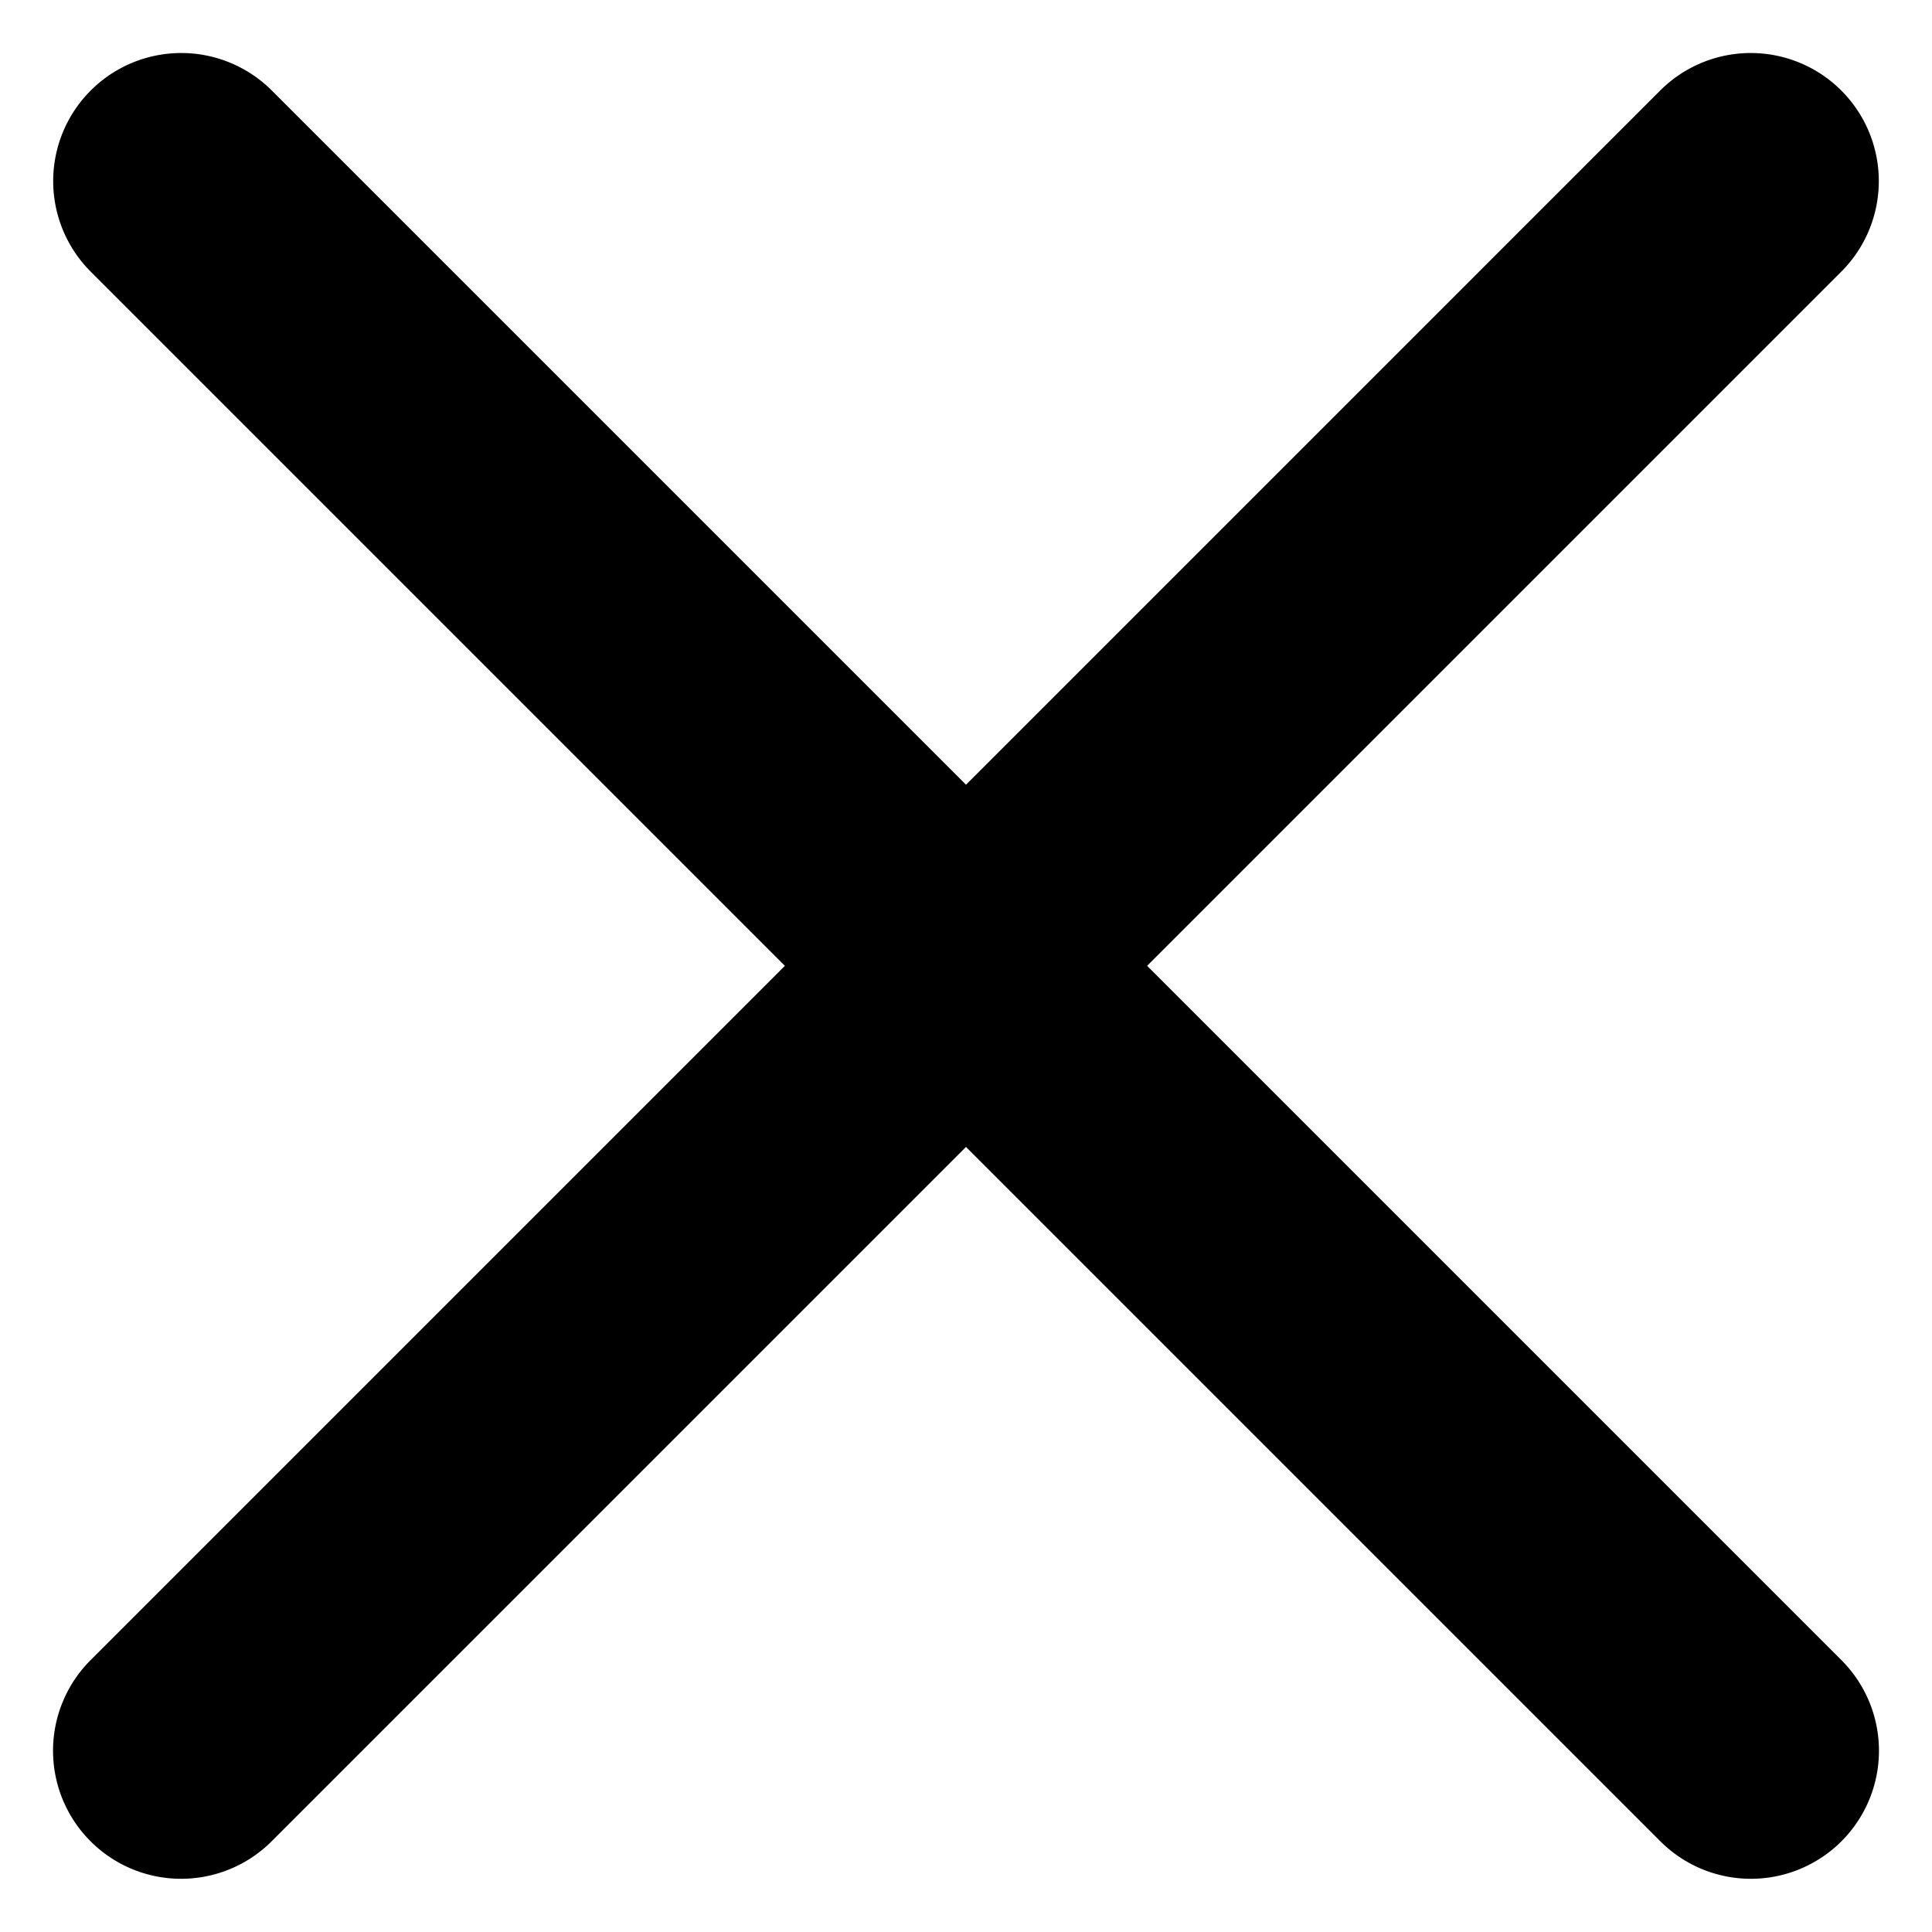
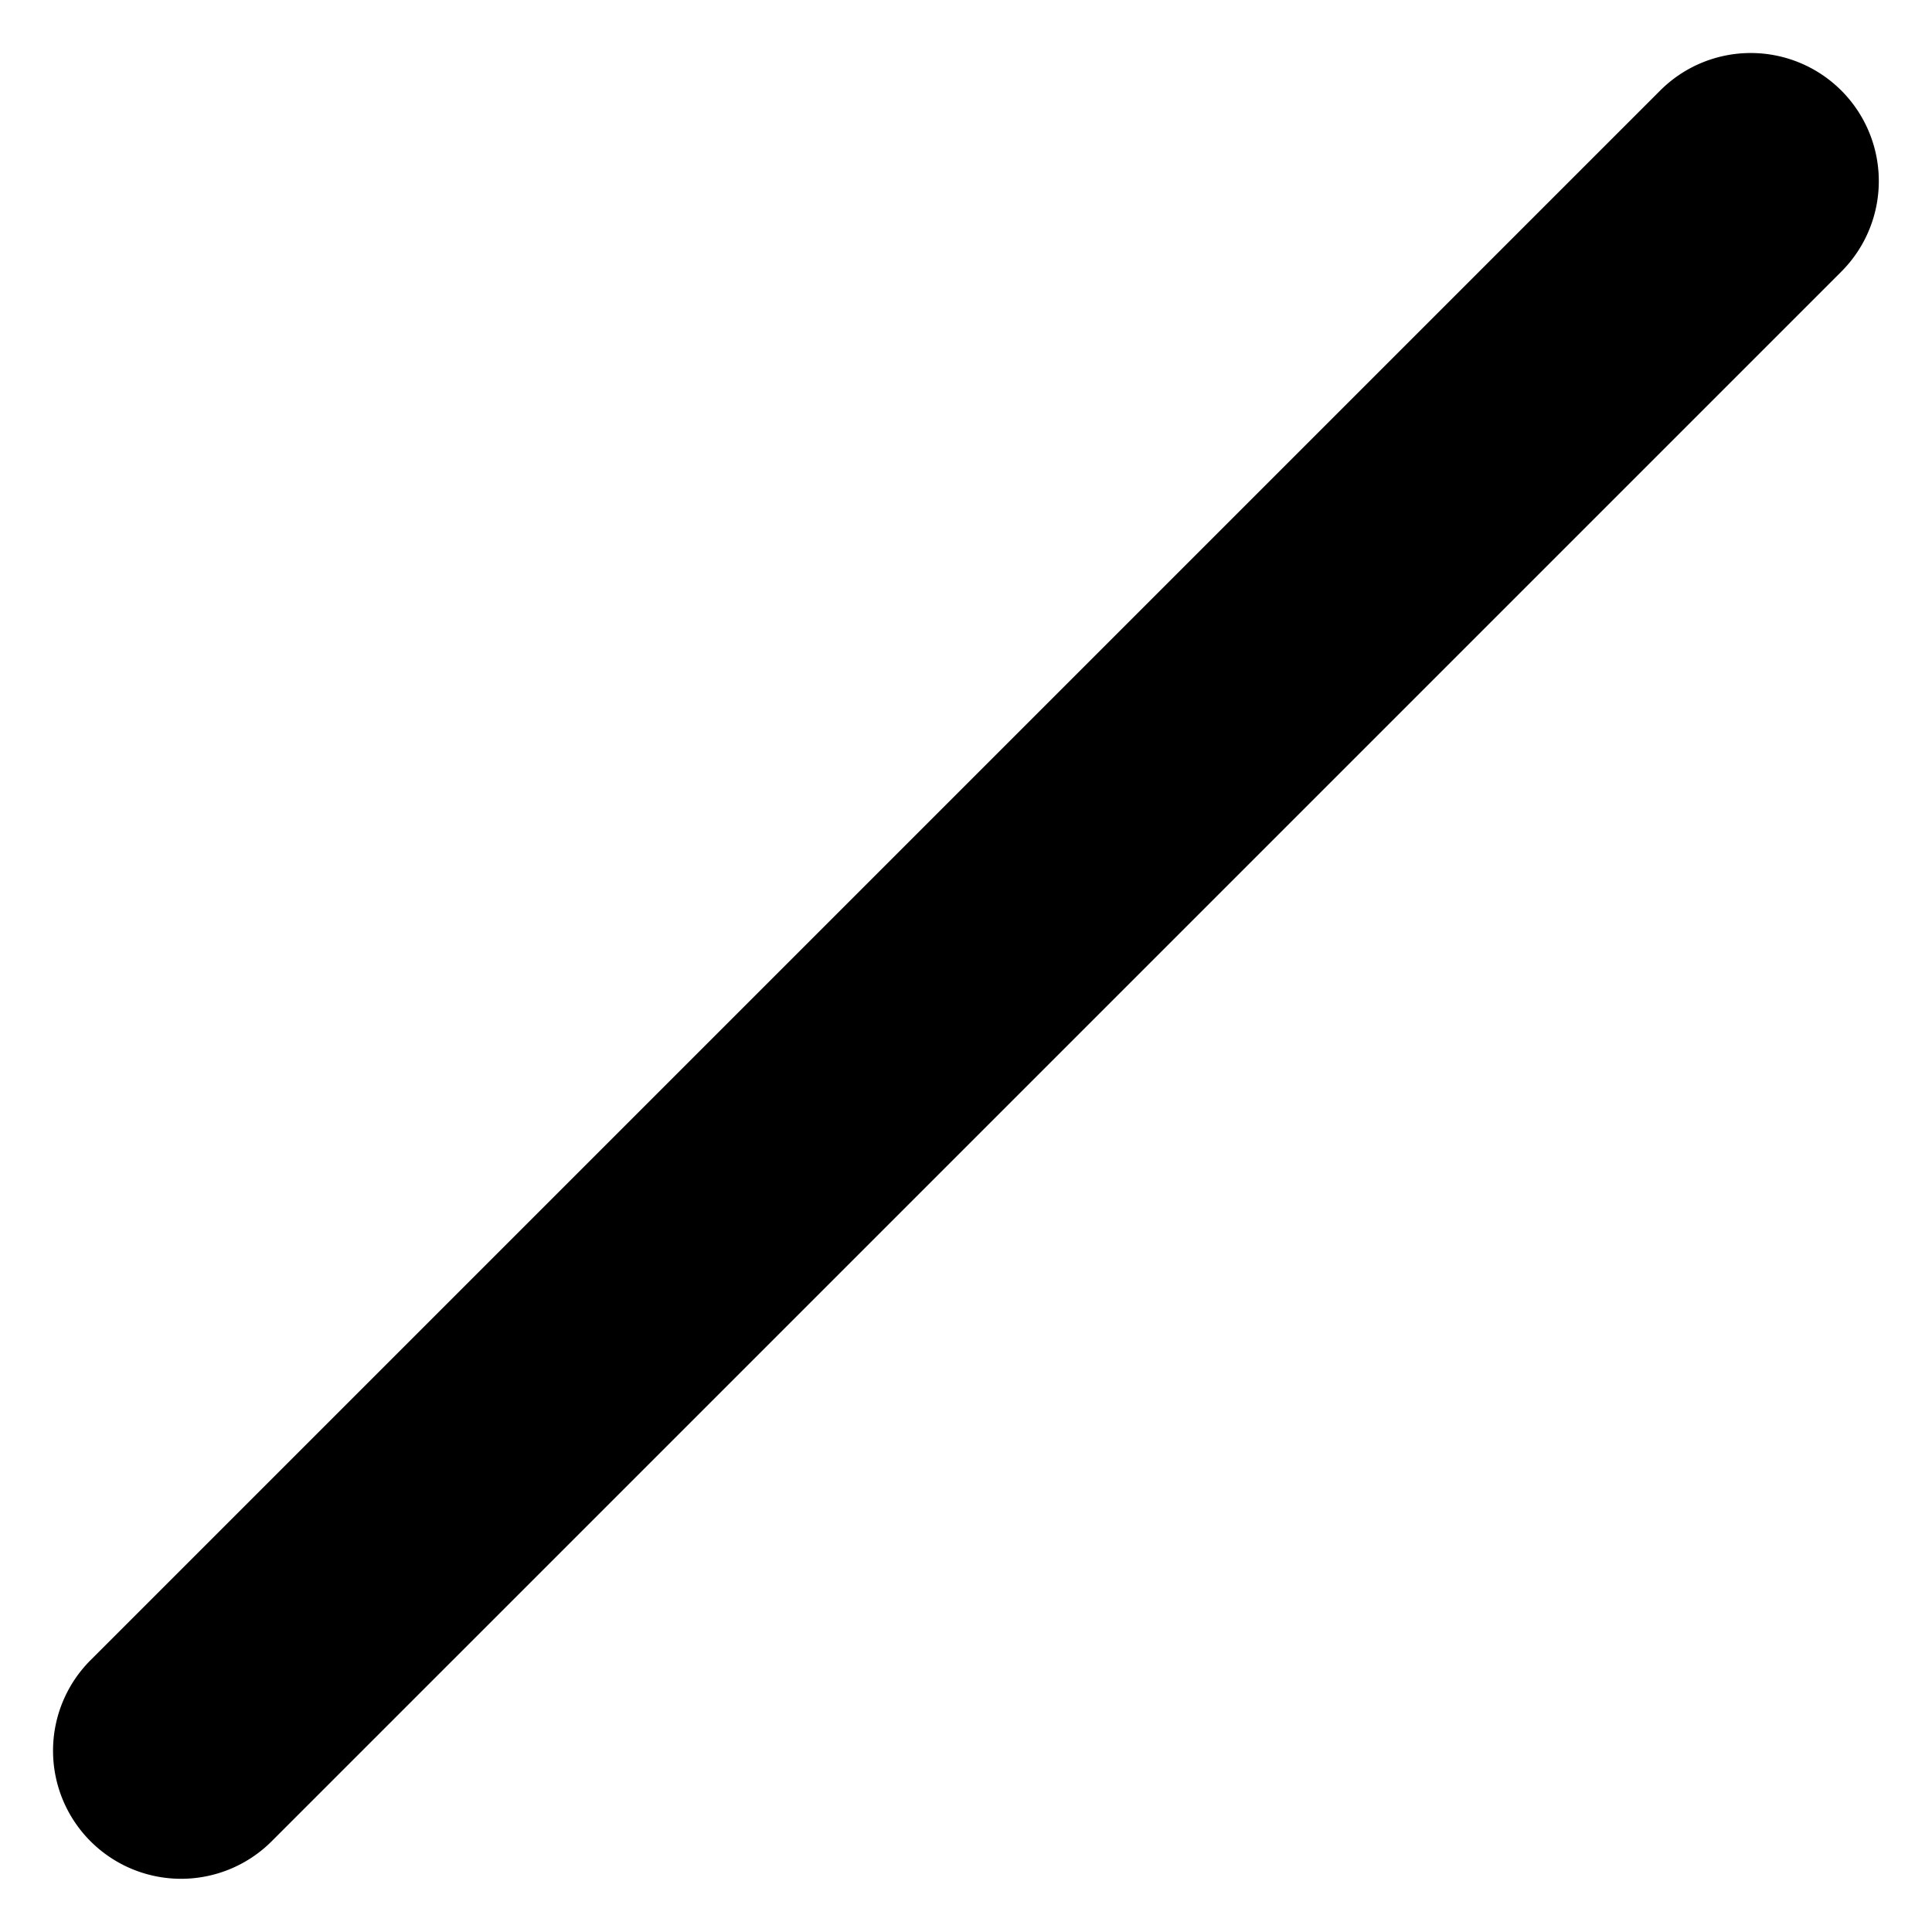
<svg xmlns="http://www.w3.org/2000/svg" width="22.629" height="22.627" viewBox="0 0 22.629 22.627">
-   <path id="Line_4" data-name="Line 4" d="M26,1.5H0A1.5,1.5,0,0,1-1.5,0,1.5,1.5,0,0,1,0-1.5H26A1.5,1.5,0,0,1,27.5,0,1.5,1.5,0,0,1,26,1.5Z" transform="translate(2.123 2.121) rotate(45)" />
  <path id="Line_12" data-name="Line 12" d="M26,1.5H0A1.5,1.5,0,0,1-1.5,0,1.5,1.5,0,0,1,0-1.5H26A1.5,1.5,0,0,1,27.5,0,1.5,1.5,0,0,1,26,1.5Z" transform="translate(20.506 2.121) rotate(135)" />
</svg>